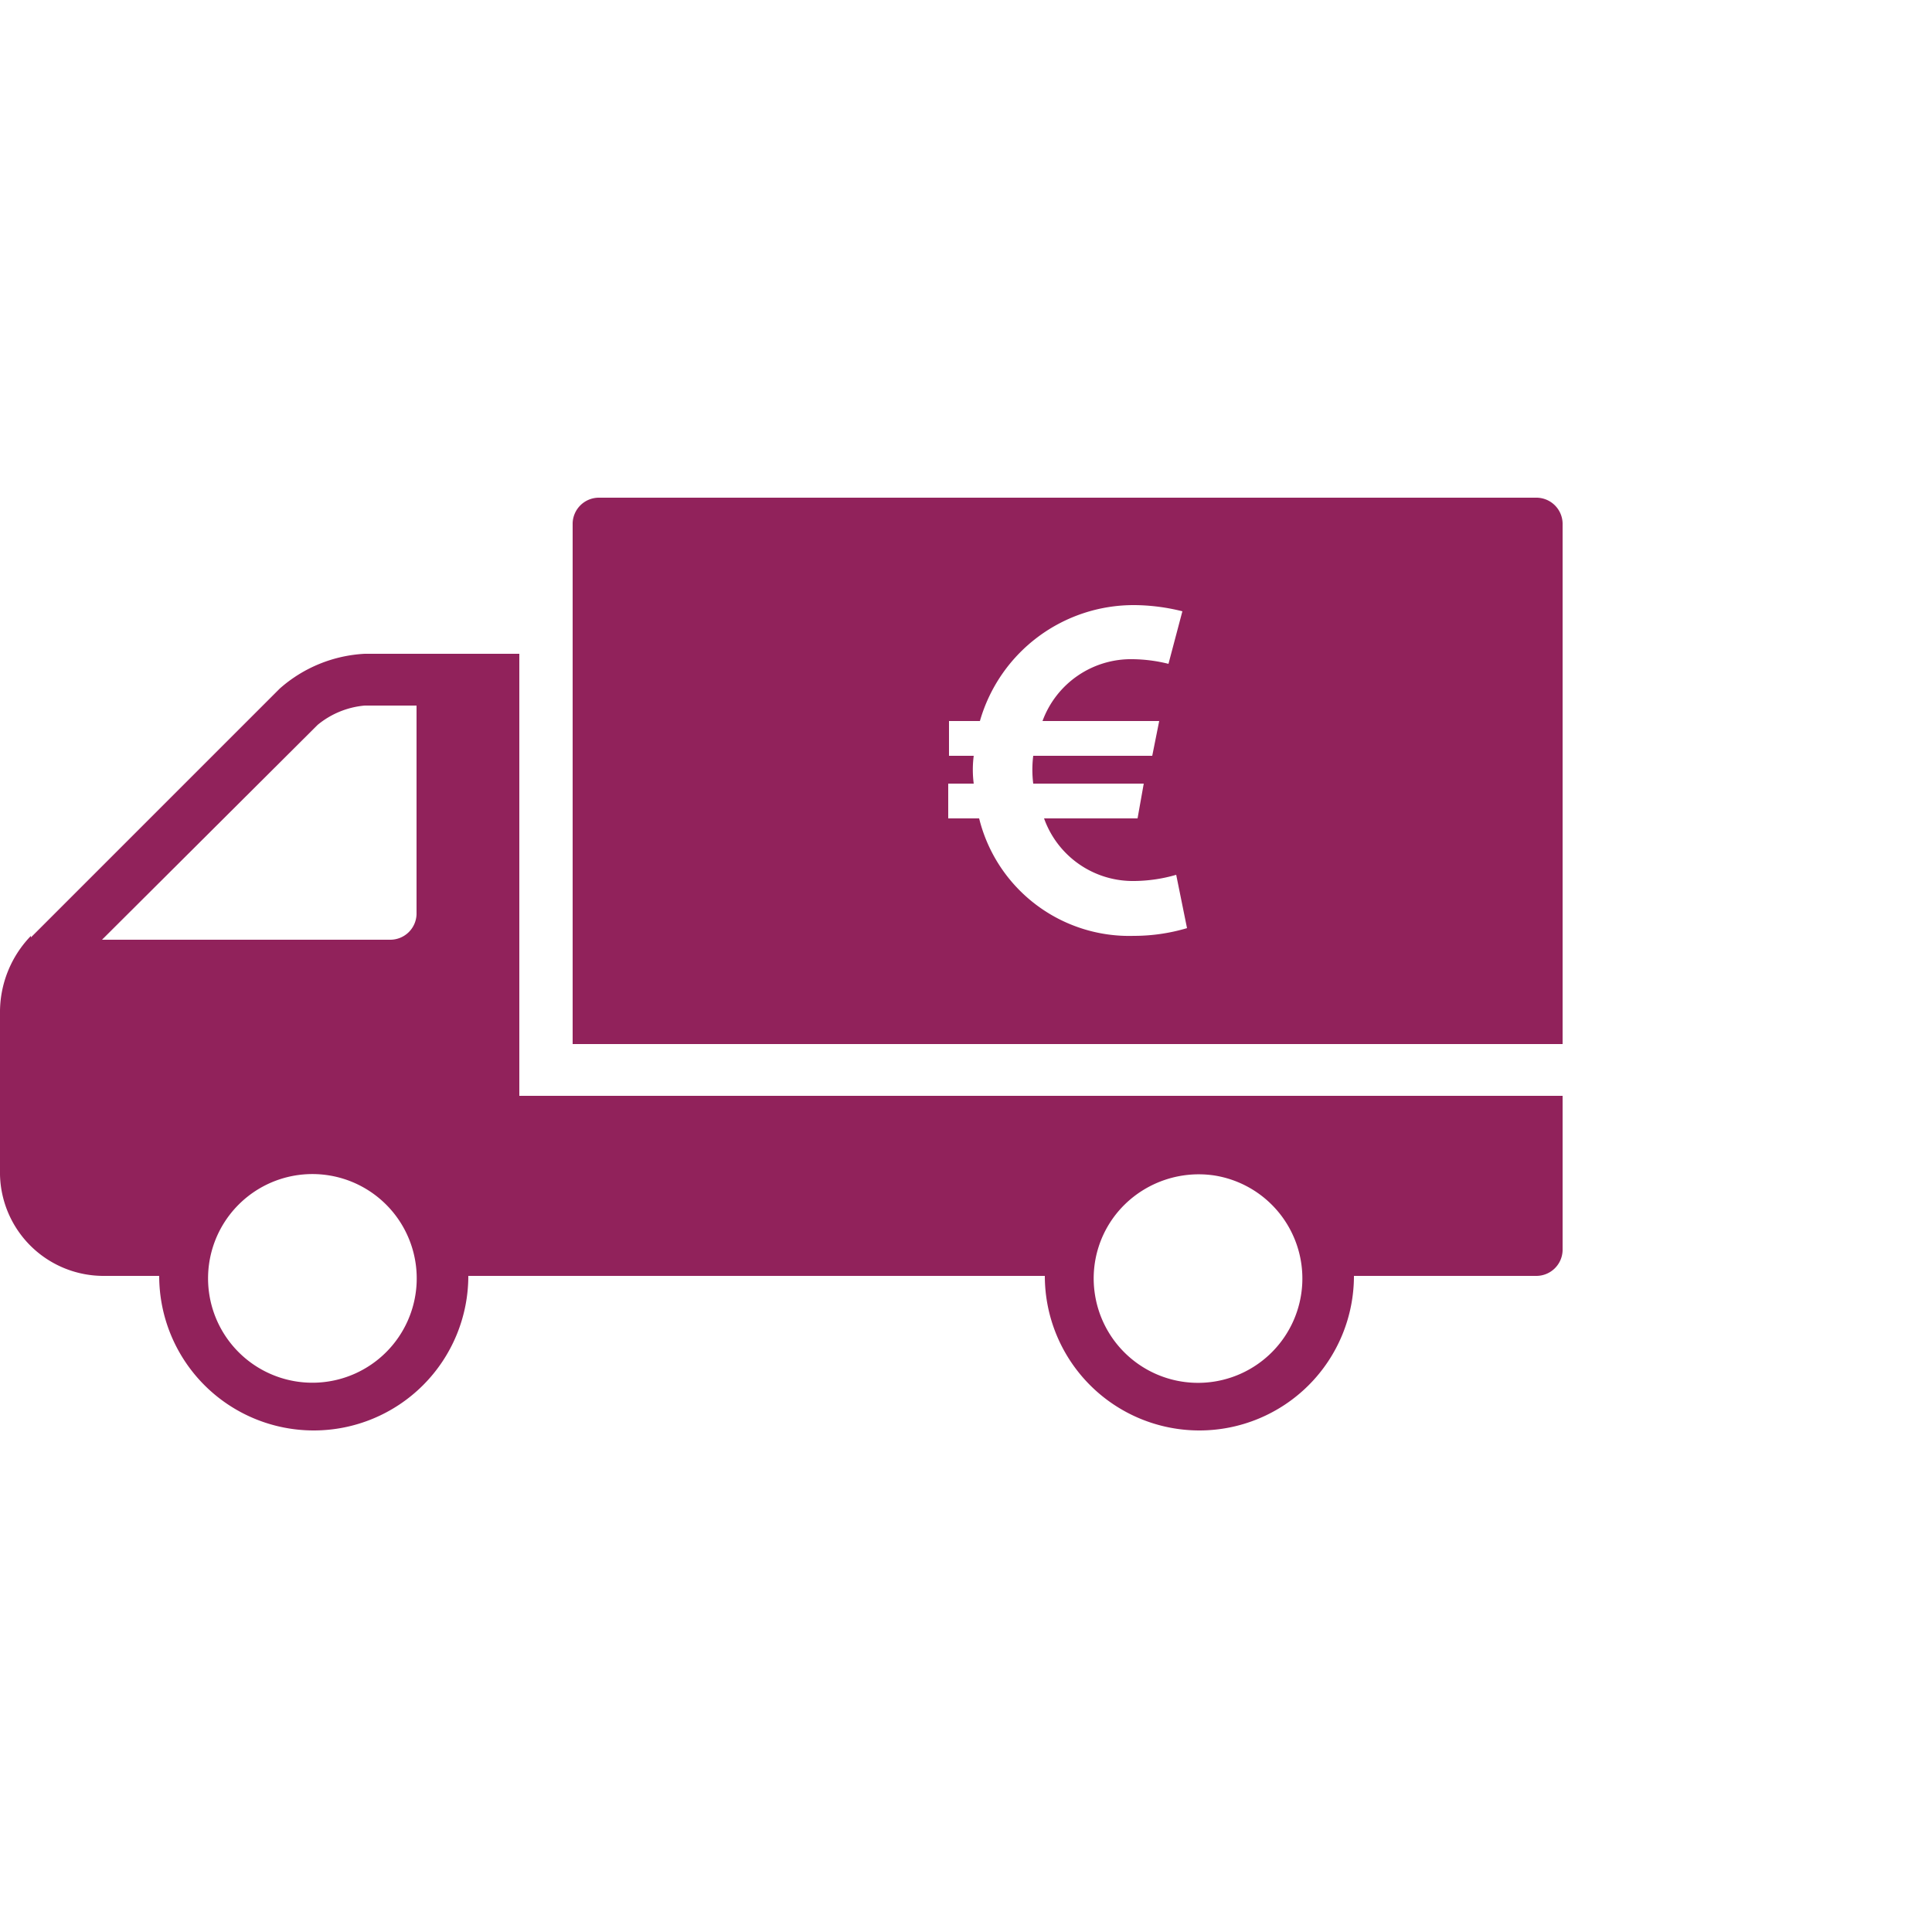
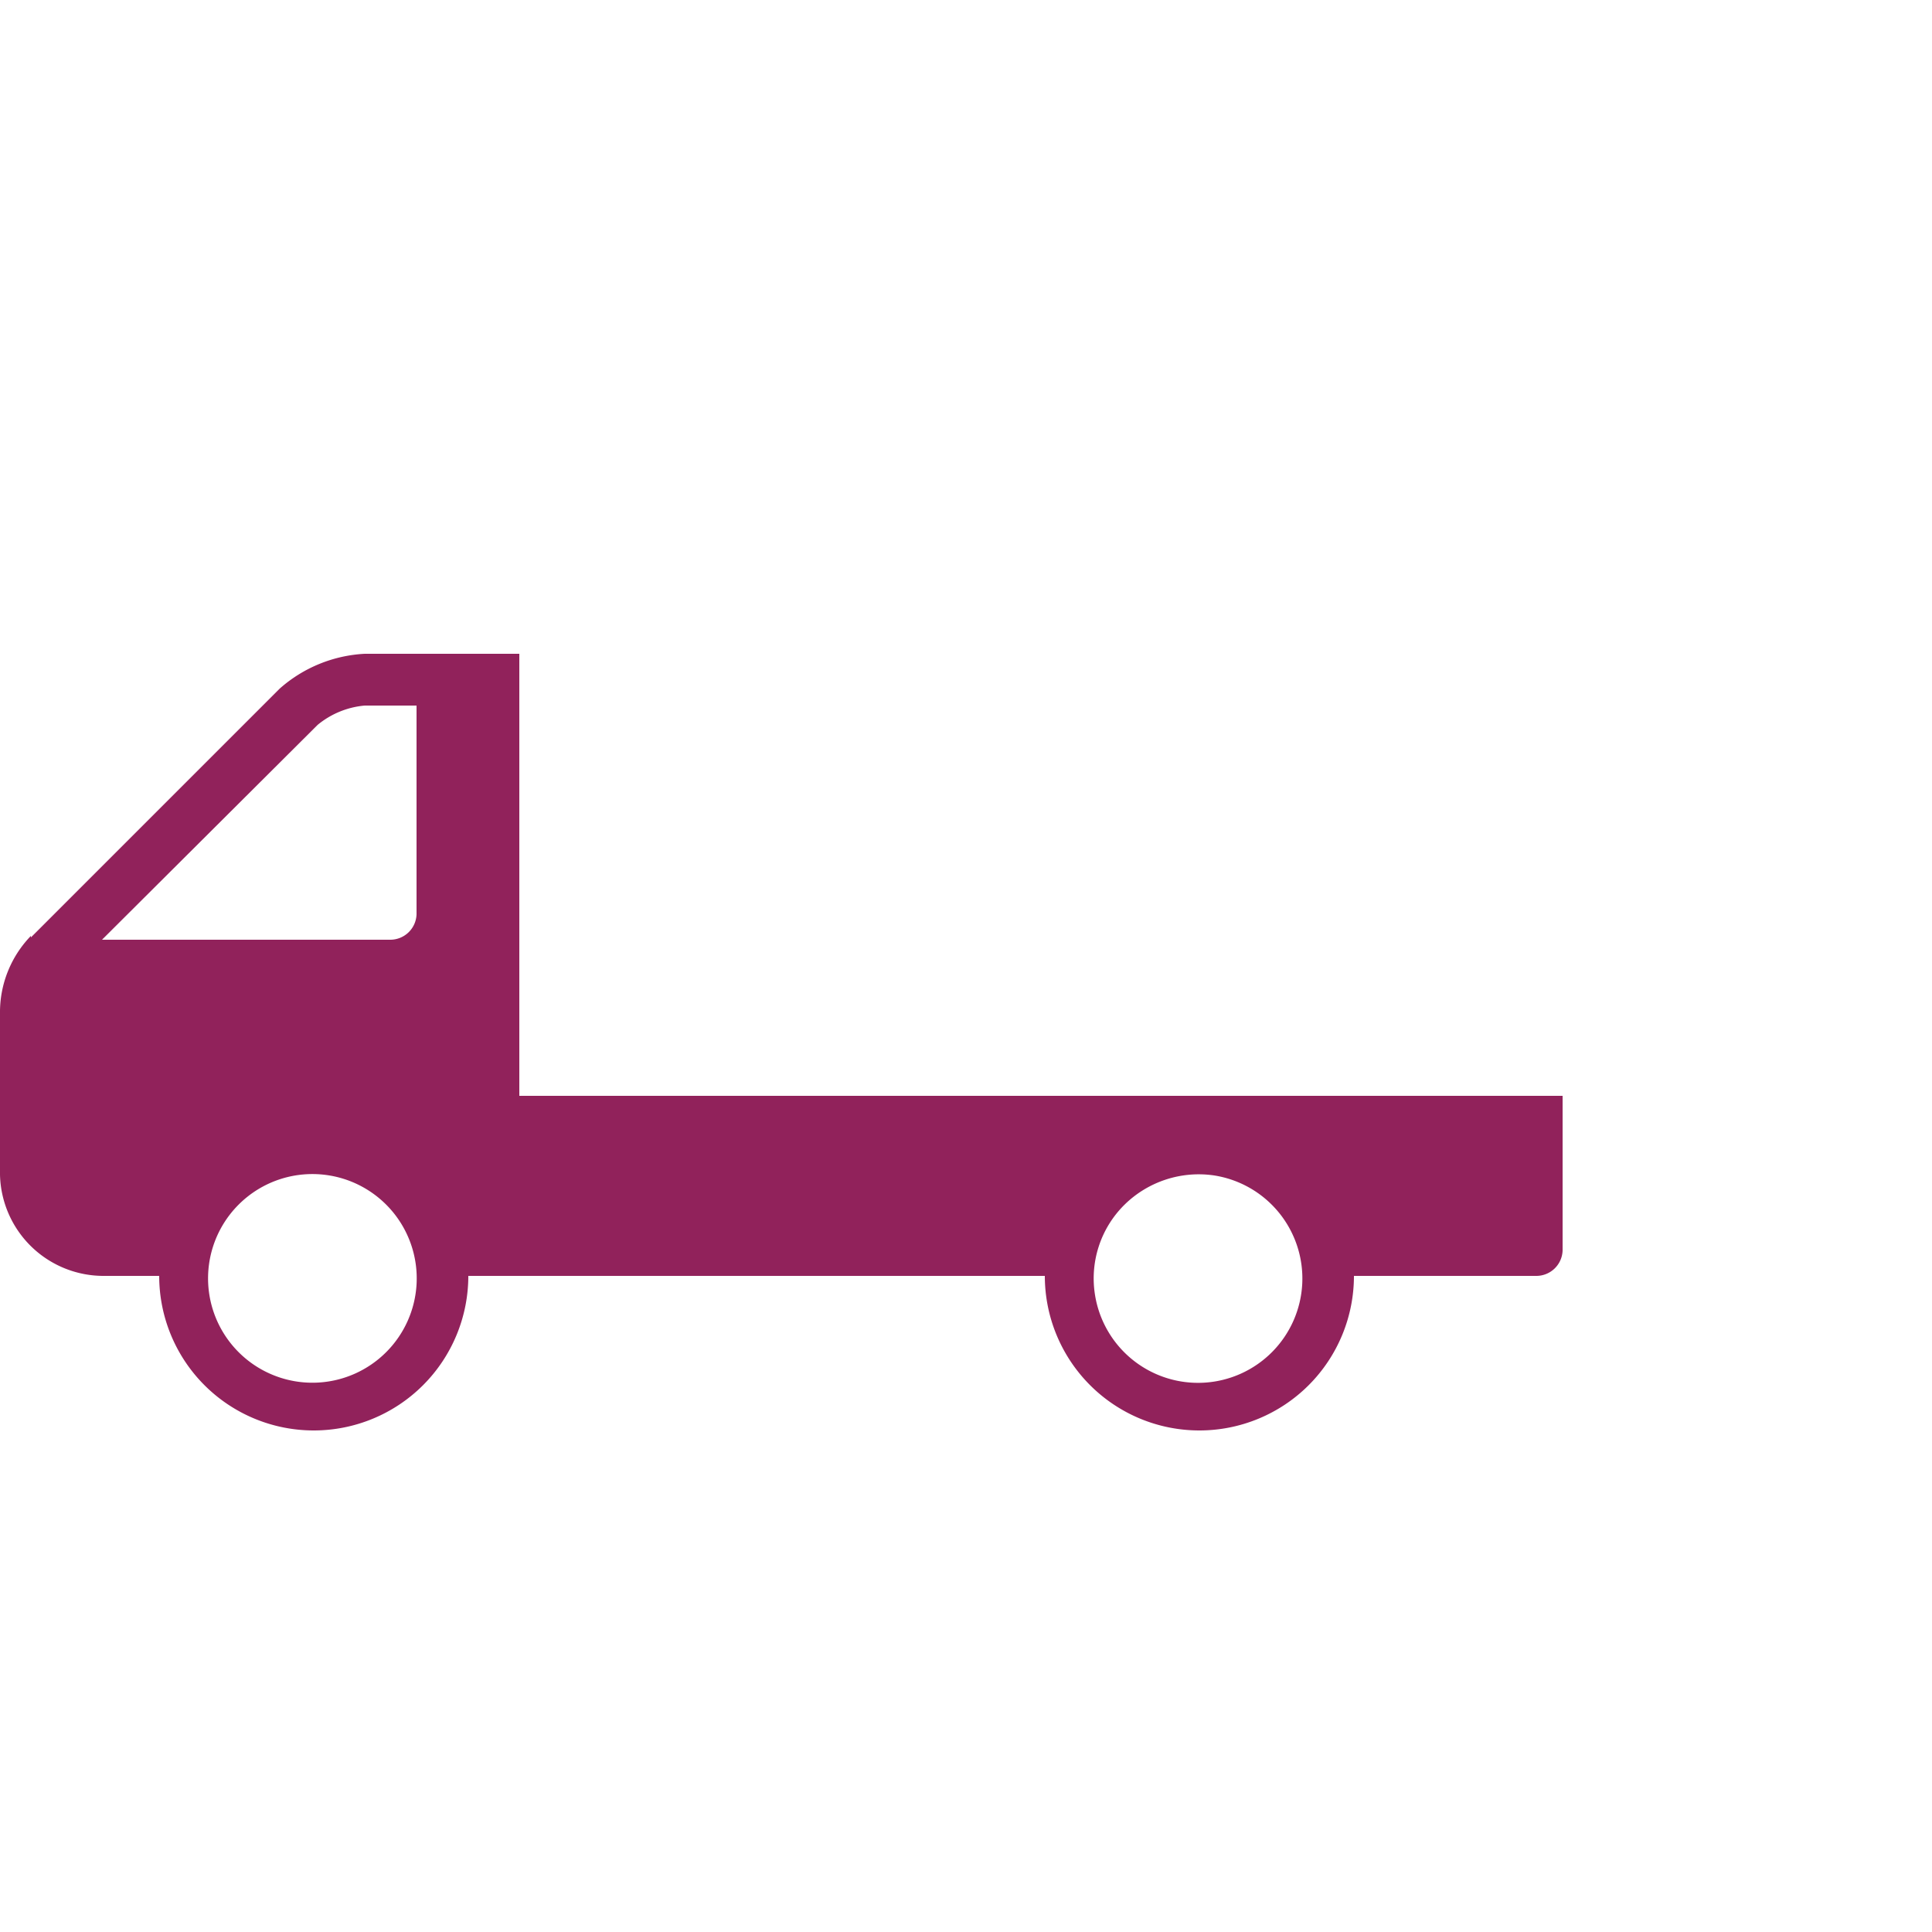
<svg xmlns="http://www.w3.org/2000/svg" id="Layer_1" data-name="Layer 1" viewBox="0 0 25 25">
  <defs>
    <style>.cls-1{fill:#91225b}</style>
  </defs>
-   <path class="cls-1" d="M13.51 10.59a1.22 1.22 0 0 0 1.17.81 2 2 0 0 0 .54-.08l.14.69a2.41 2.41 0 0 1-.69.1 2 2 0 0 1-2-1.52h-.4v-.45h.33a1.4 1.4 0 0 1 0-.36h-.32v-.45h.4a2.07 2.07 0 0 1 2-1.5 2.62 2.62 0 0 1 .62.08l-.18.68a2 2 0 0 0-.46-.06 1.22 1.22 0 0 0-1.17.8H15l-.09.45h-1.54a1.45 1.45 0 0 0 0 .36h1.43l-.08.45zm6.71 2.92V6.77a.34.34 0 0 0-.34-.33H7.75a.34.34 0 0 0-.34.33v6.74z" />
  <path class="cls-1" d="M5.05 12.16a.34.34 0 0 0 .34-.33v-2.7h-.67a1.11 1.11 0 0 0-.61.25l-2.79 2.78zm-2.34 4.6a1.35 1.35 0 1 0 1.55-1.55 1.35 1.35 0 0 0-1.55 1.55m11.46 0a1.35 1.35 0 1 0 1.54-1.55 1.37 1.37 0 0 0-1.16.38 1.34 1.34 0 0 0-.38 1.17M.4 12.13l3.22-3.22a1.8 1.8 0 0 1 1.1-.45h2v5.72h13.5v2a.34.34 0 0 1-.34.33h-2.36a2 2 0 0 1-4 0H6.06a2 2 0 0 1-4 0h-.71A1.34 1.34 0 0 1 0 15.2v-2.09a1.42 1.42 0 0 1 .4-1" />
</svg>